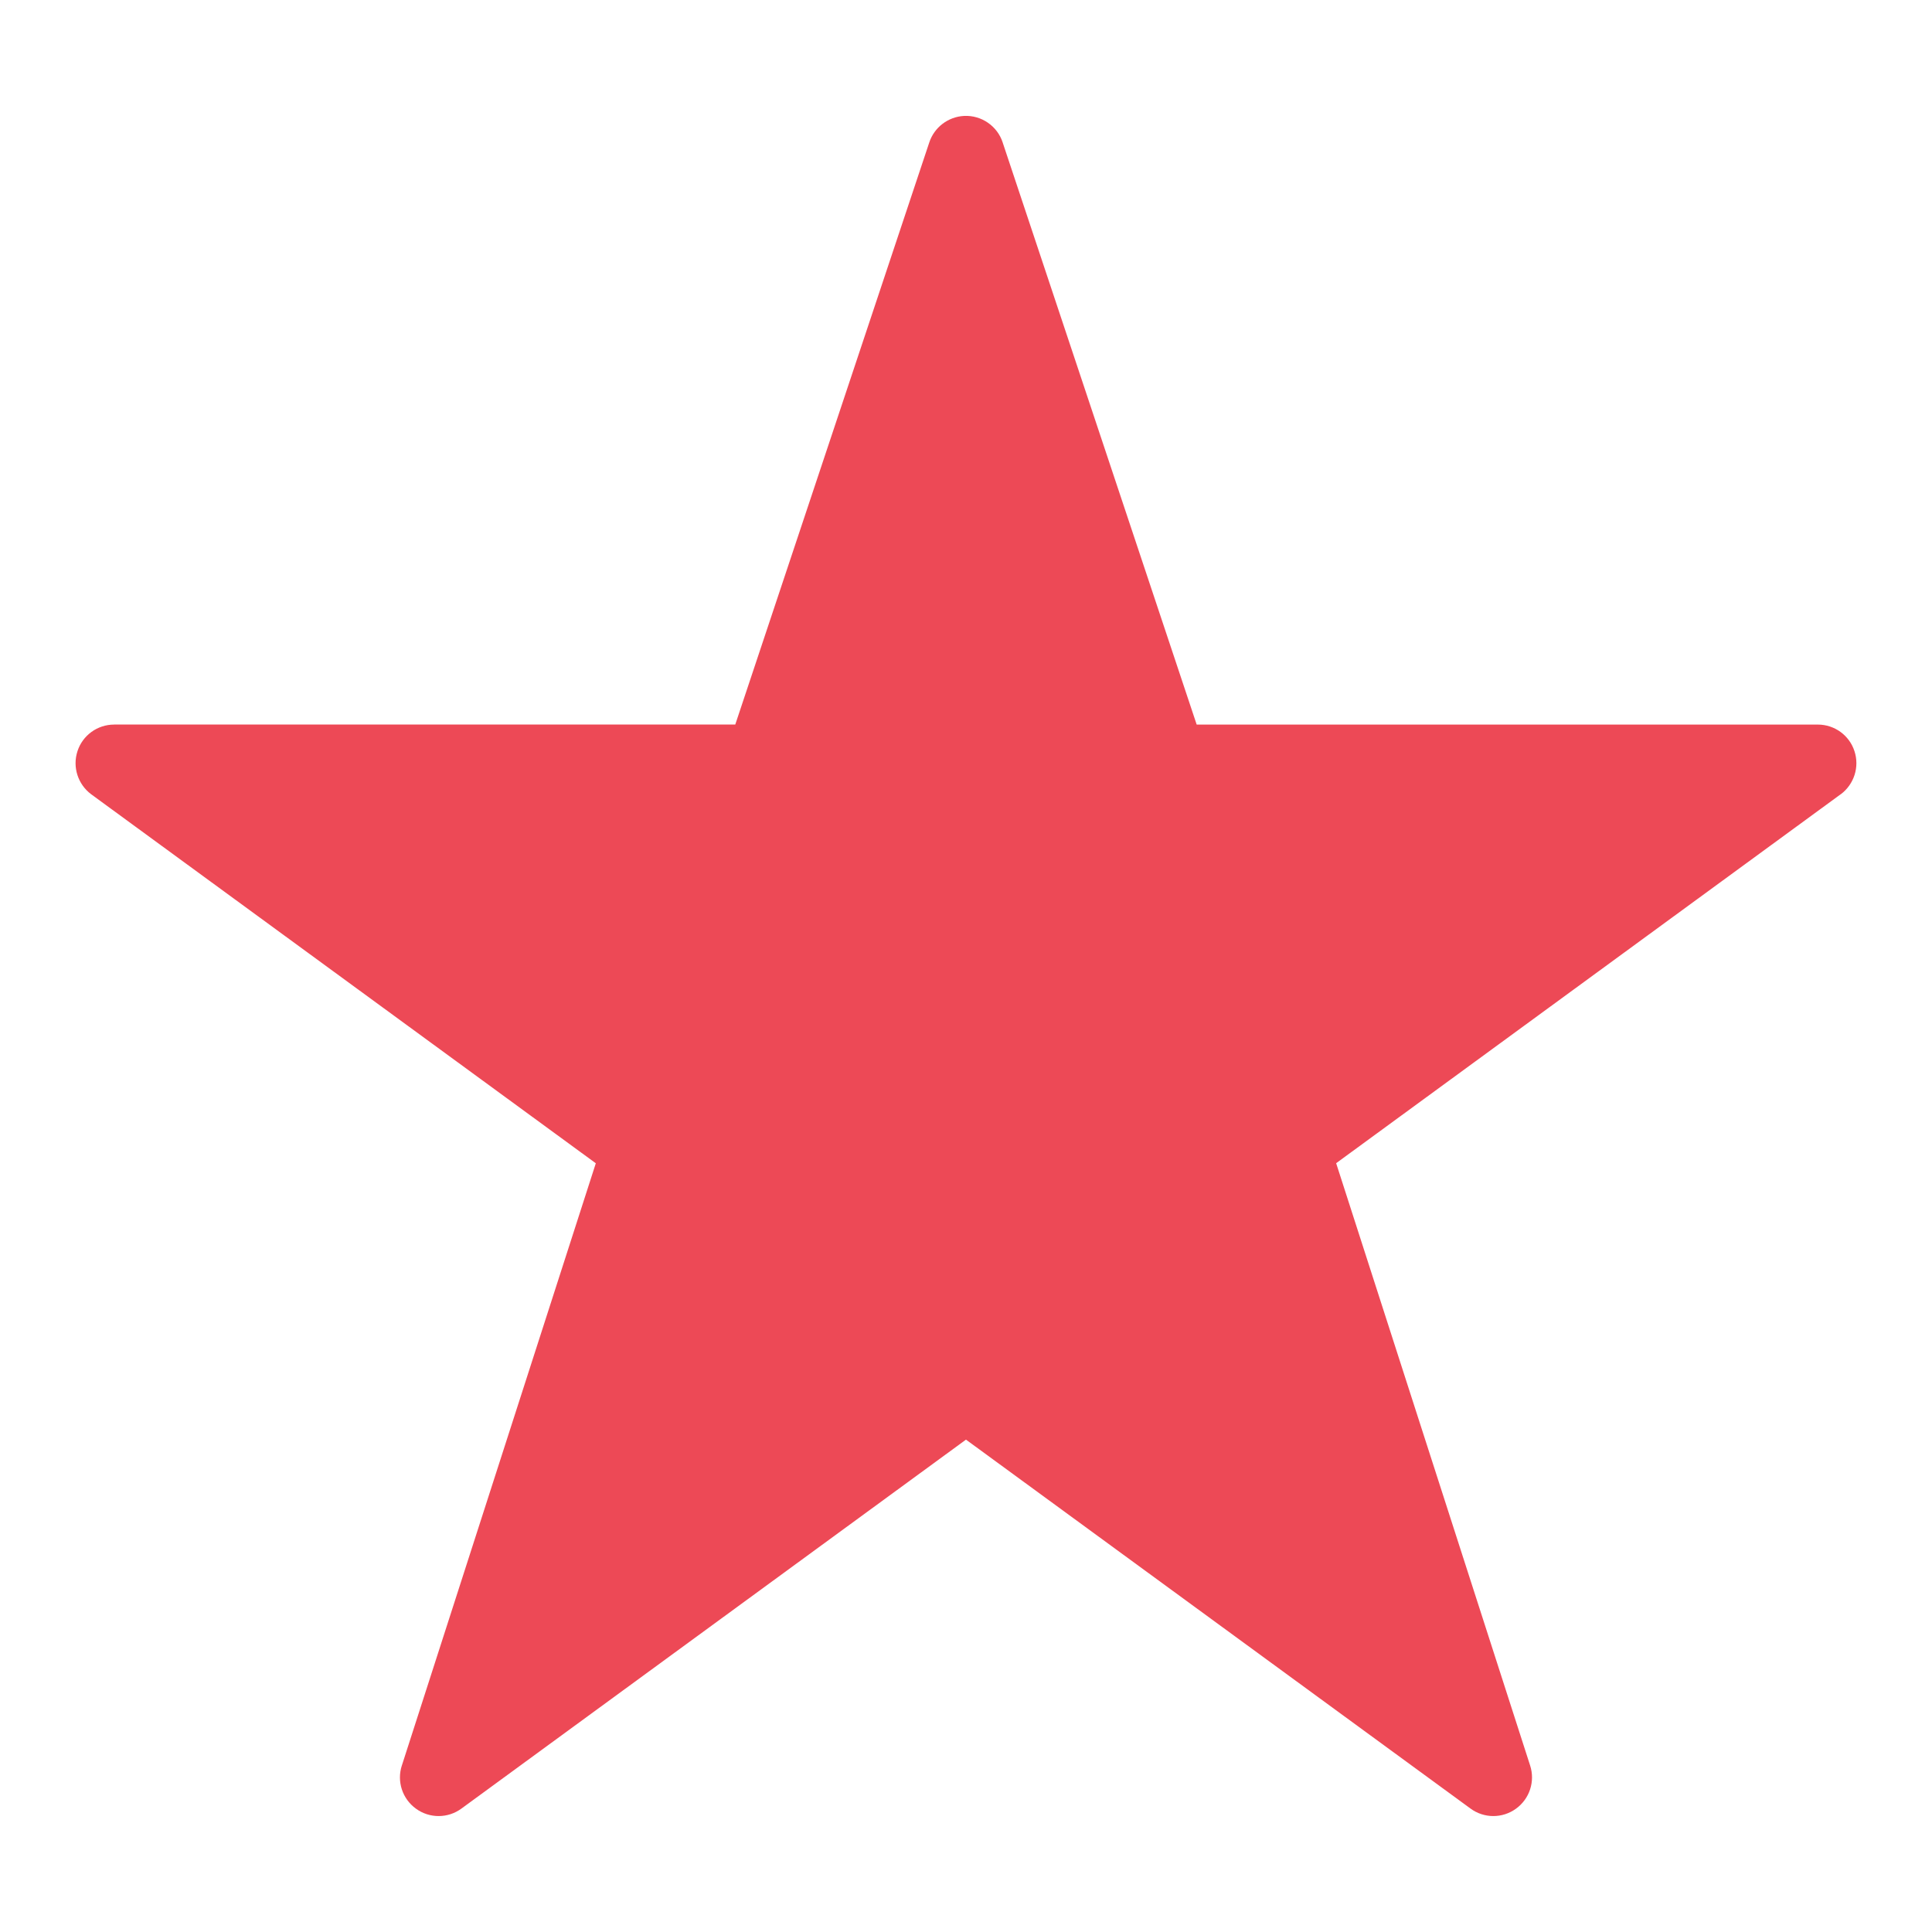
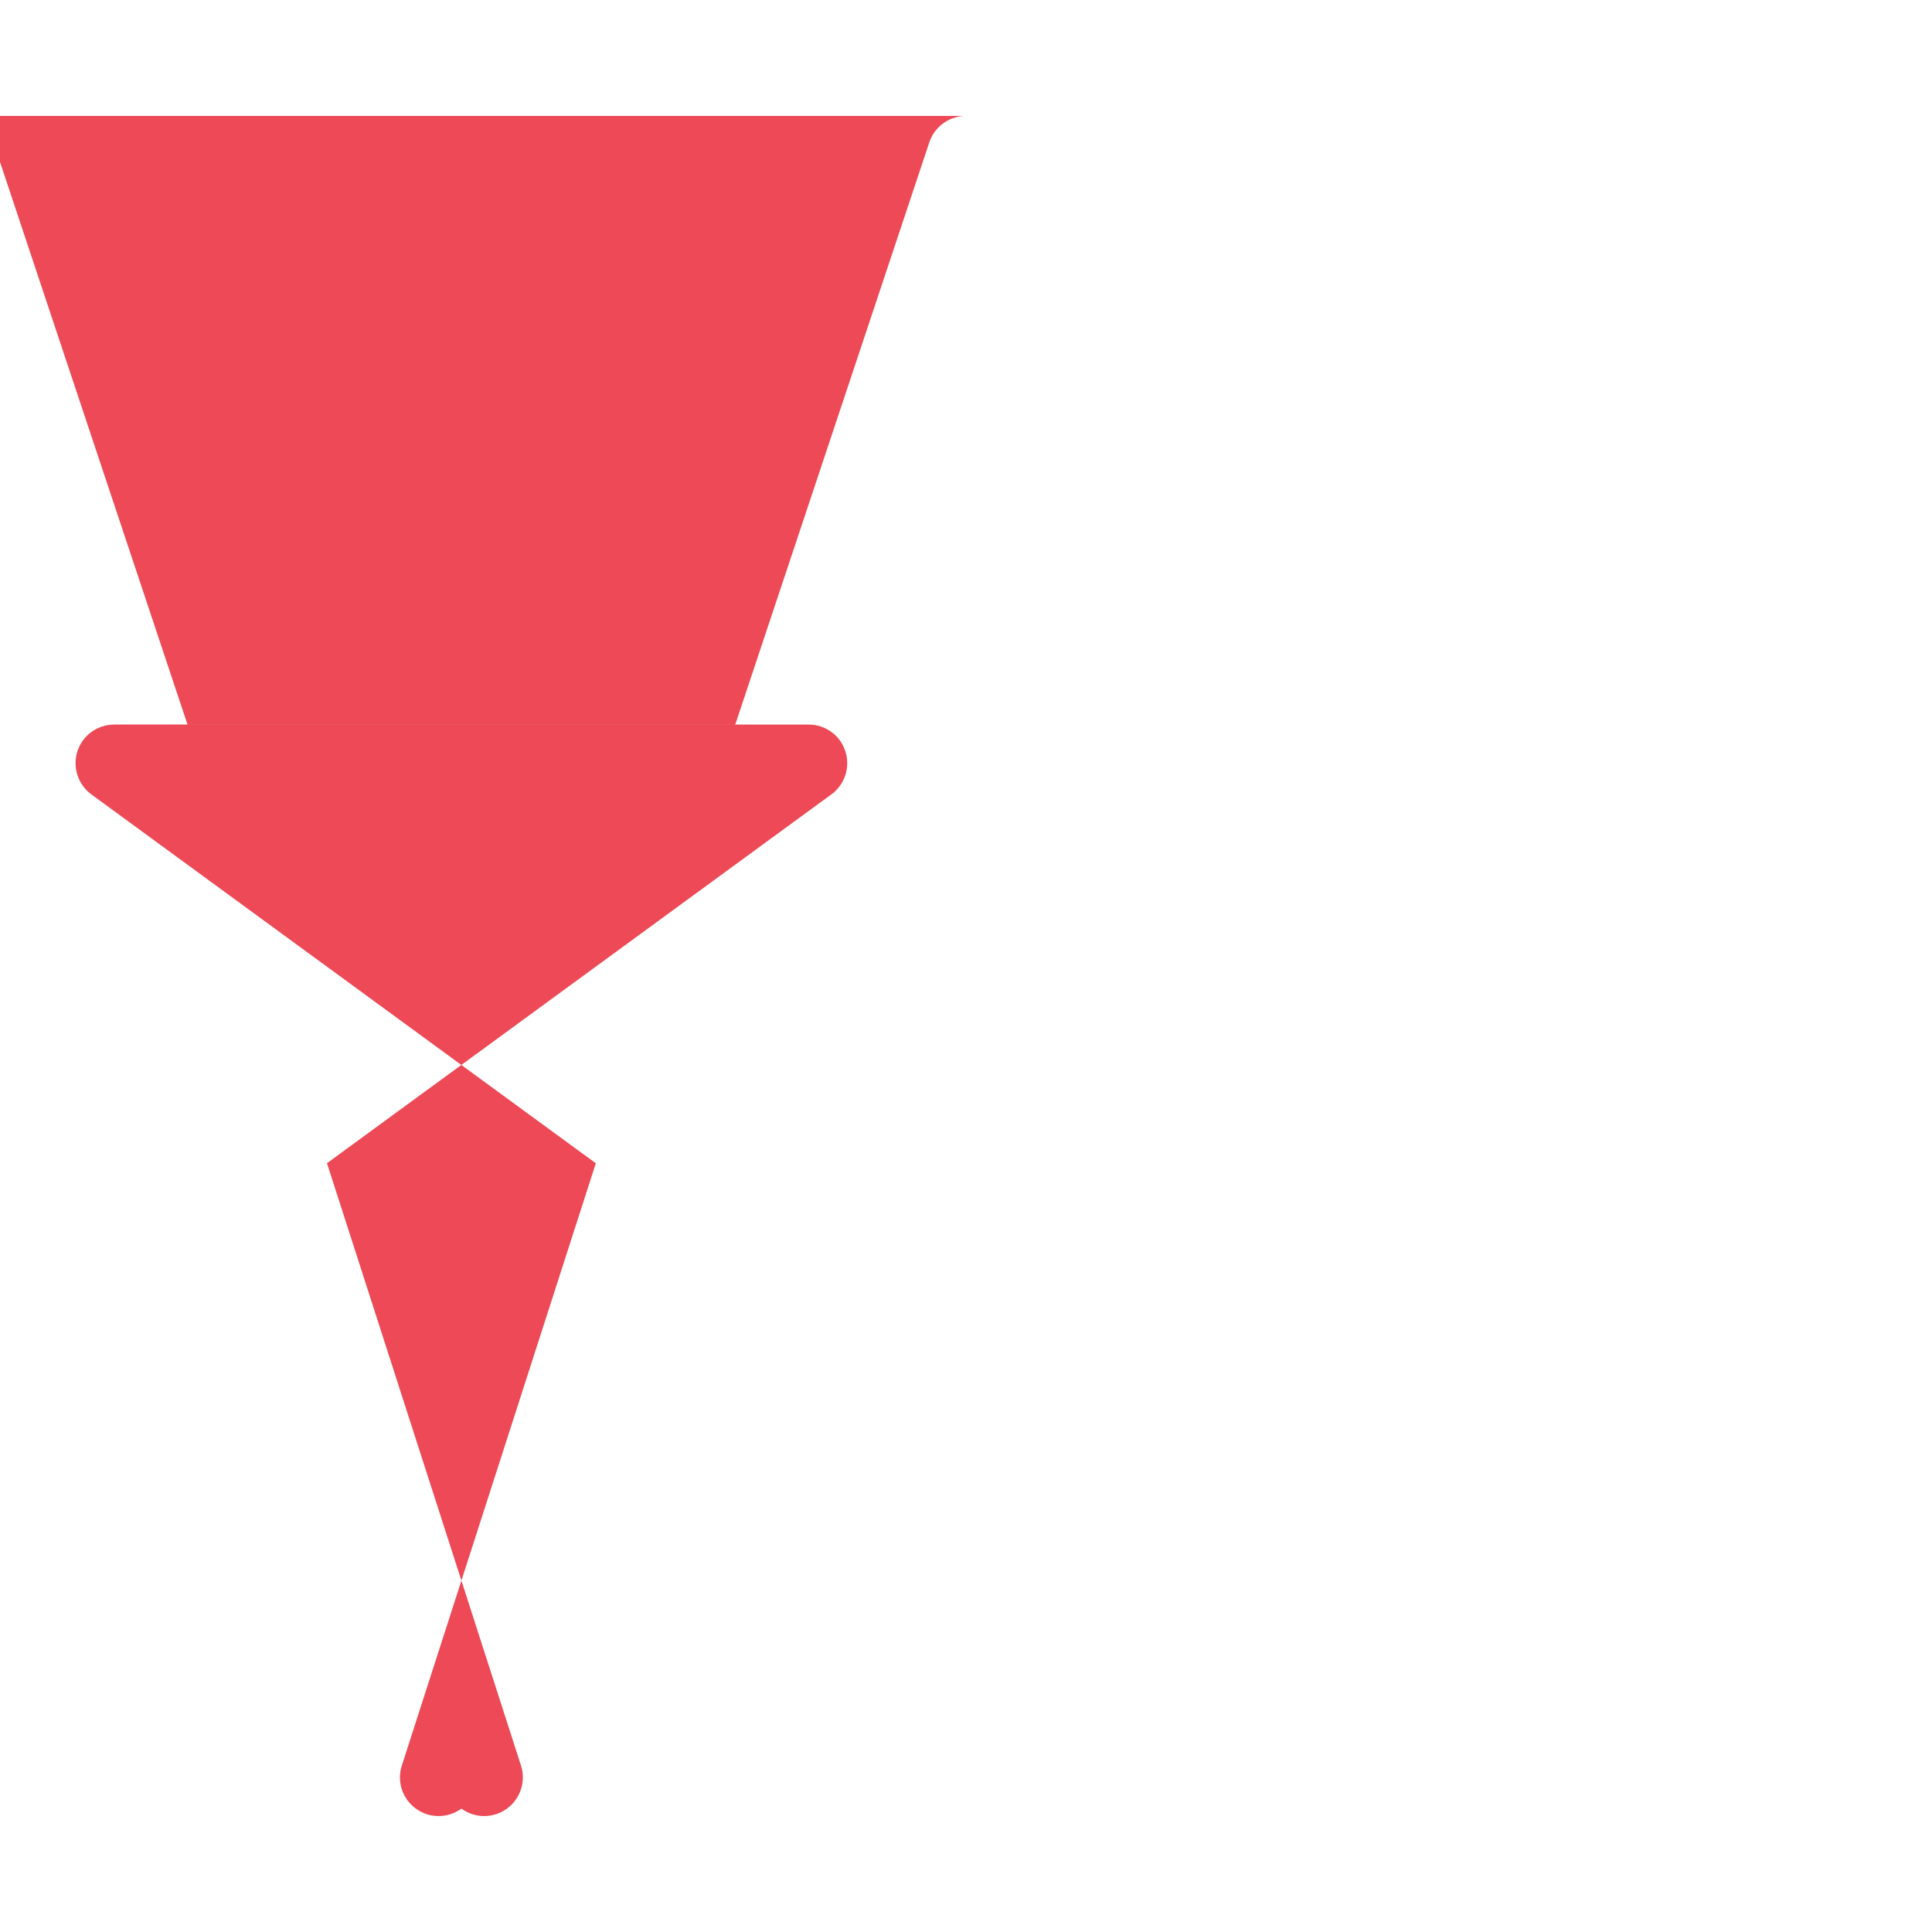
<svg xmlns="http://www.w3.org/2000/svg" fill="#ED4956" width="100pt" height="100pt" version="1.1" viewBox="0 0 100 100">
-   <path d="m49.902 6c-0.828 0.043-1.547 0.59-1.805 1.379l-10.039 30.121h-32.152v0.004c-0.863 0-1.629 0.555-1.895 1.375-0.27 0.82 0.02 1.719 0.711 2.234l26.117 19.098-10.039 31.172v-0.004c-0.27 0.828 0.027 1.73 0.73 2.238 0.703 0.512 1.652 0.508 2.352-0.004l26.117-19.098 26.117 19.098c0.699 0.512 1.648 0.516 2.352 0.004 0.703-0.508 1-1.41 0.73-2.238l-10.039-31.172 26.117-19.098v0.004c0.691-0.516 0.98-1.414 0.711-2.234-0.266-0.82-1.031-1.375-1.895-1.375h-32.152l-10.039-30.121v-0.004c-0.277-0.855-1.098-1.422-2-1.379z" fill-rule="evenodd" />
+   <path d="m49.902 6c-0.828 0.043-1.547 0.59-1.805 1.379l-10.039 30.121h-32.152v0.004c-0.863 0-1.629 0.555-1.895 1.375-0.27 0.82 0.02 1.719 0.711 2.234l26.117 19.098-10.039 31.172v-0.004c-0.27 0.828 0.027 1.73 0.73 2.238 0.703 0.512 1.652 0.508 2.352-0.004c0.699 0.512 1.648 0.516 2.352 0.004 0.703-0.508 1-1.41 0.73-2.238l-10.039-31.172 26.117-19.098v0.004c0.691-0.516 0.98-1.414 0.711-2.234-0.266-0.82-1.031-1.375-1.895-1.375h-32.152l-10.039-30.121v-0.004c-0.277-0.855-1.098-1.422-2-1.379z" fill-rule="evenodd" />
</svg>